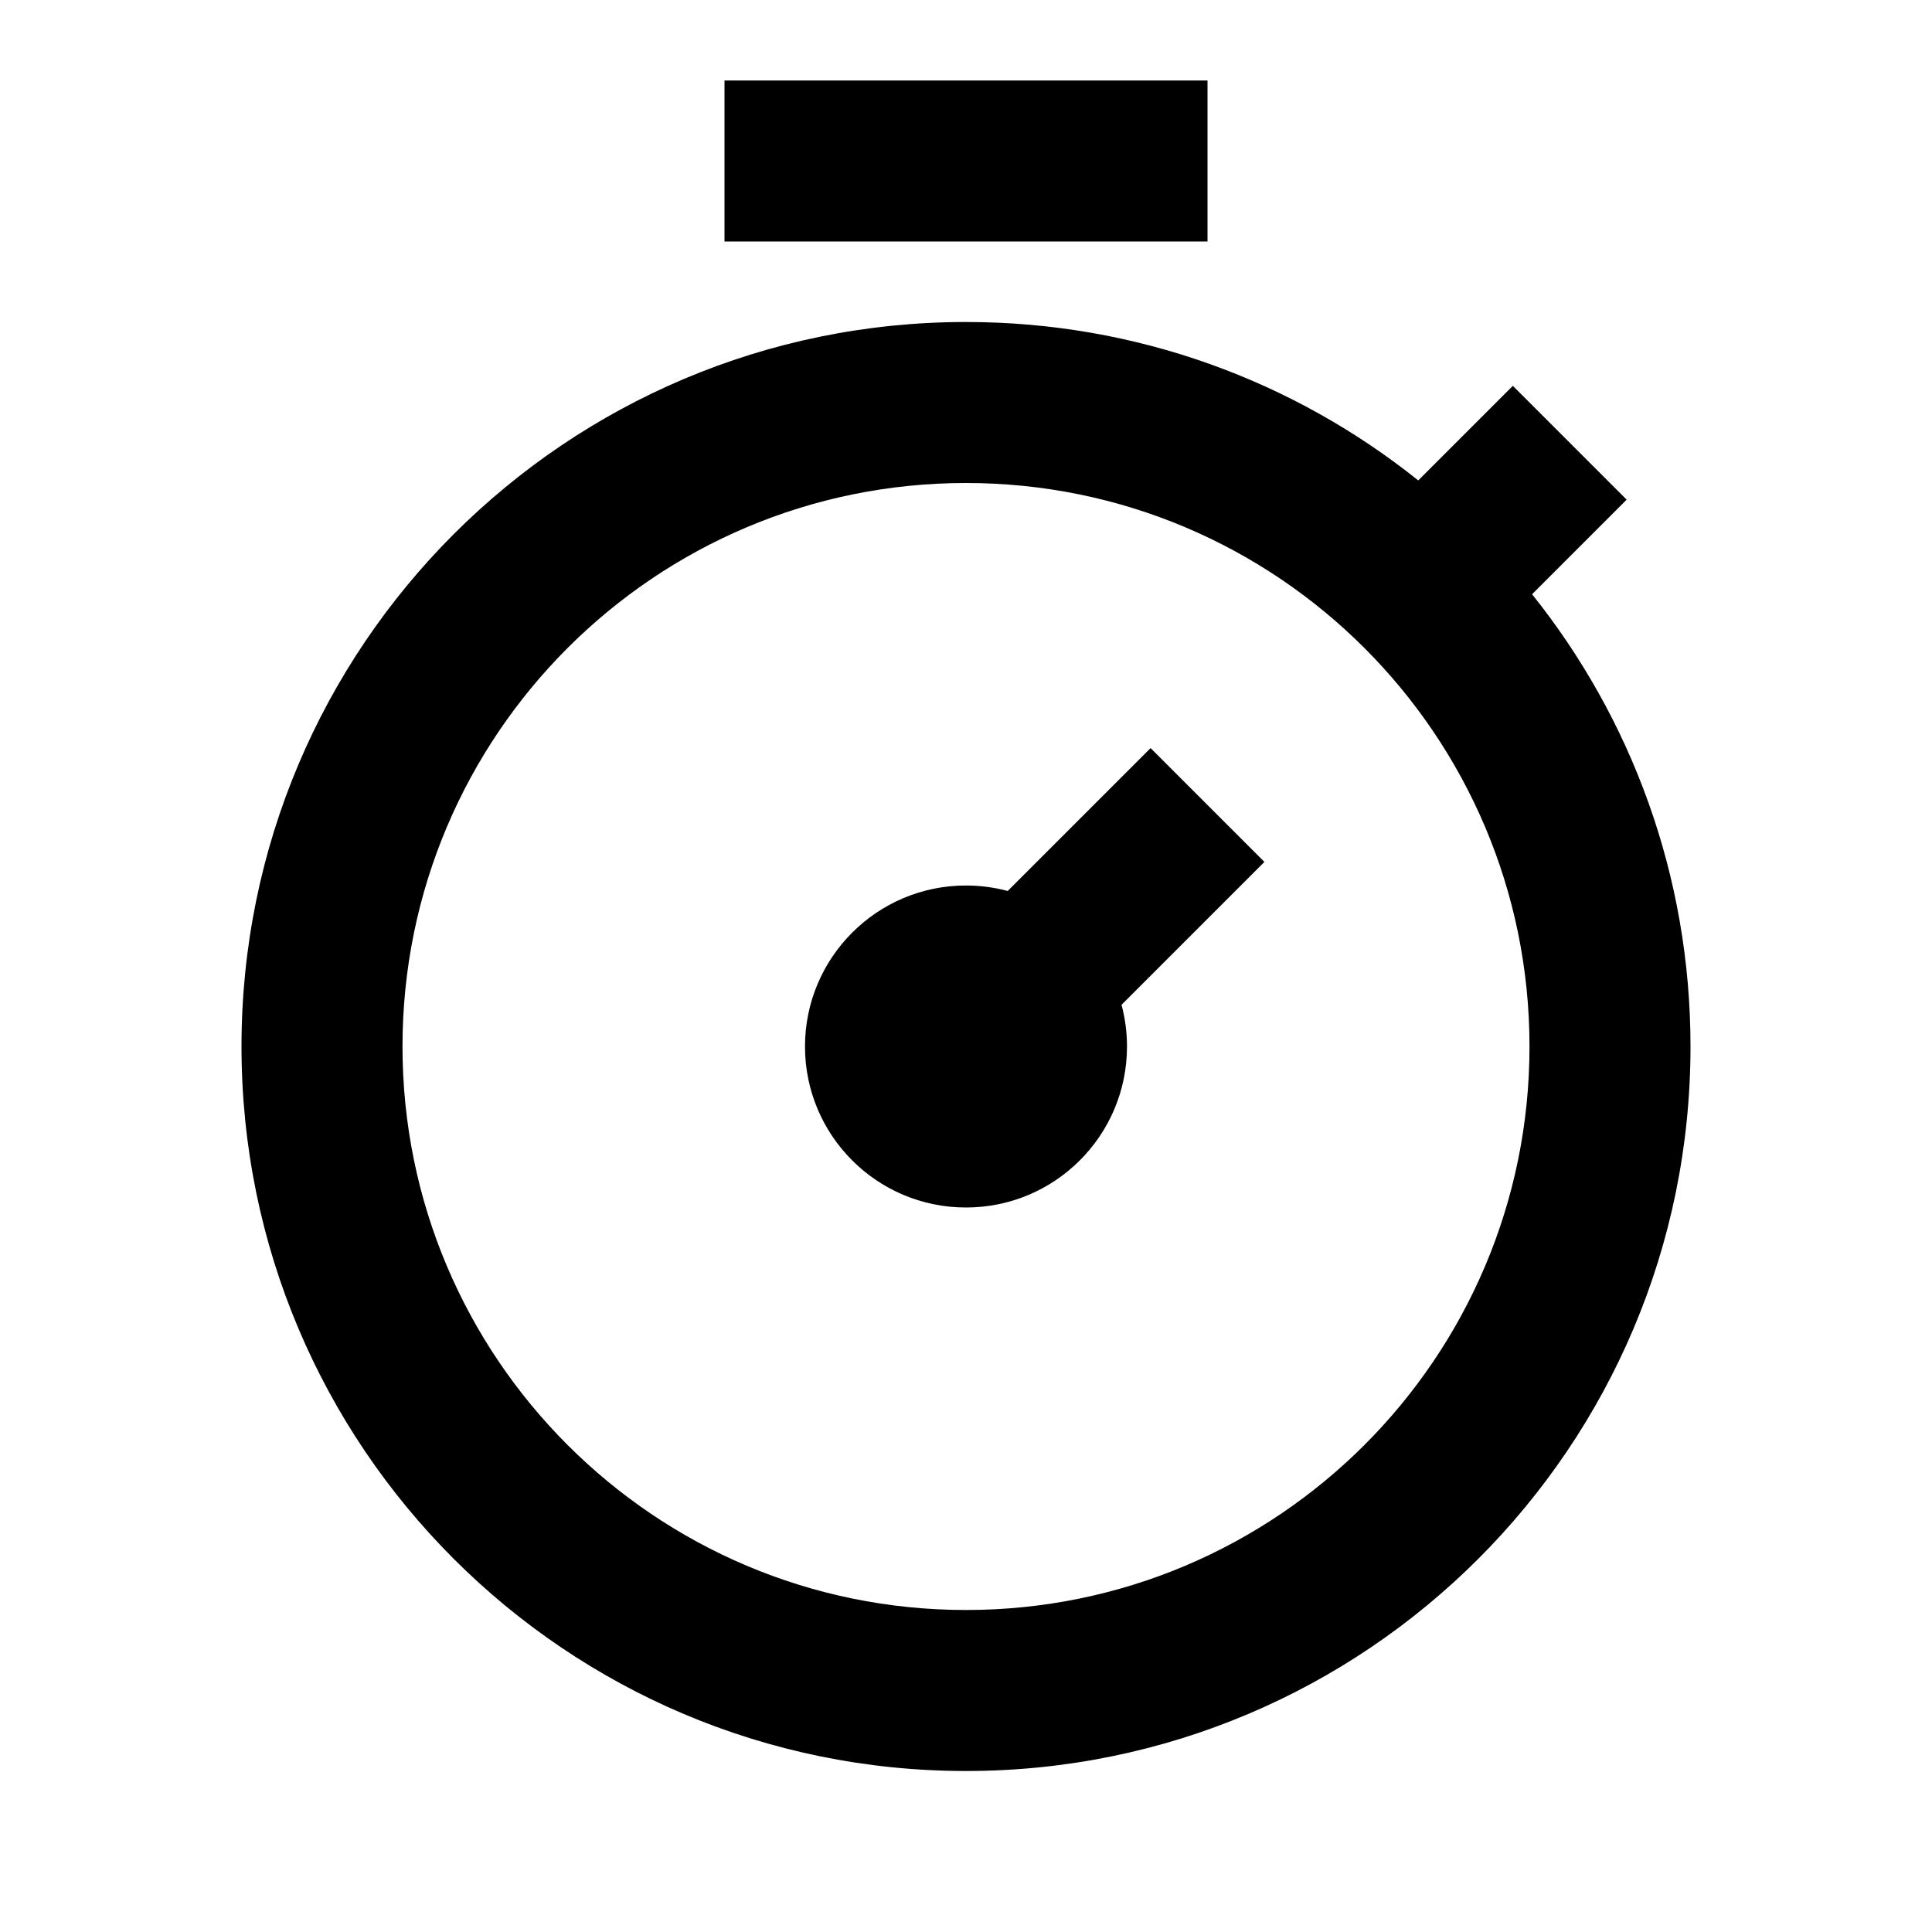
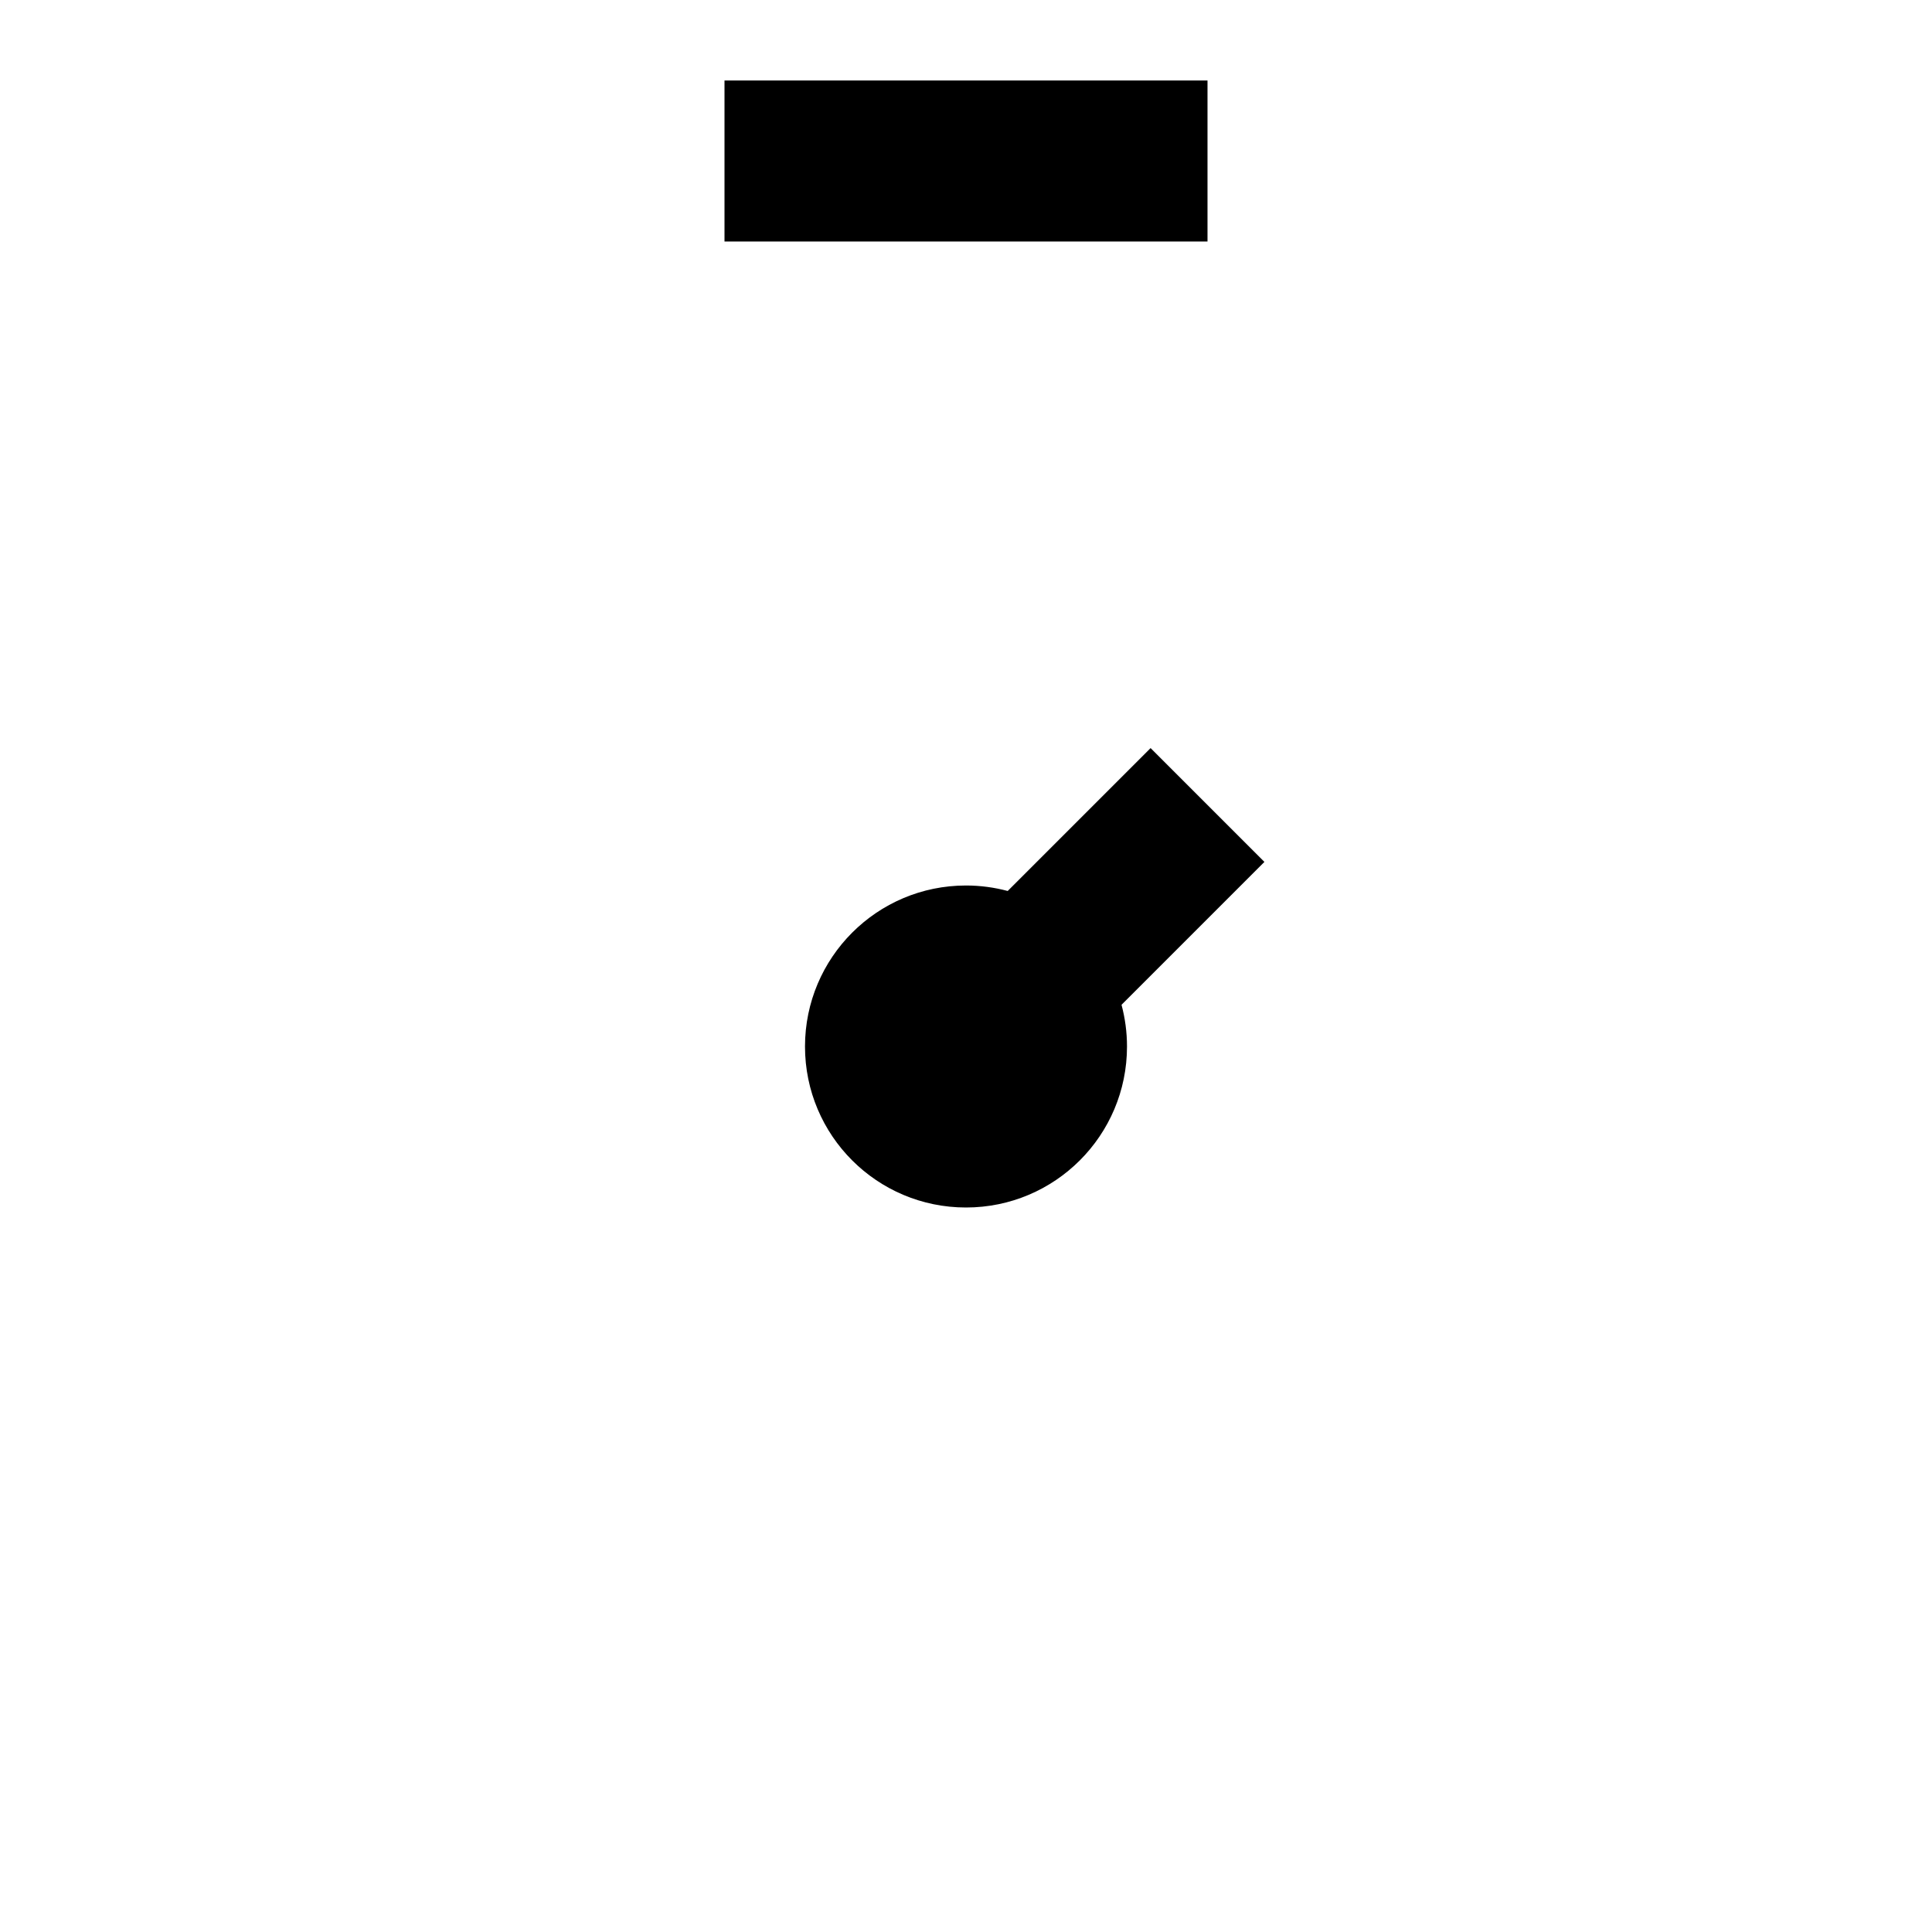
<svg xmlns="http://www.w3.org/2000/svg" width="24" height="24" viewBox="0 0 24 24" fill="none">
  <path d="M13.932 12.482L15.707 10.707L14.293 9.293L12.518 11.068C12.353 11.024 12.179 11 12 11C10.895 11 10 11.896 10 13C10 14.105 10.895 15 12 15C13.105 15 14 14.105 14 13C14 12.821 13.976 12.647 13.932 12.482Z" fill="black" />
  <path fill-rule="evenodd" clip-rule="evenodd" d="M15 3H9V1H15V3Z" fill="black" />
-   <path fill-rule="evenodd" clip-rule="evenodd" d="M21 13C21 17.971 16.971 22 12 22C7.029 22 3 17.971 3 13C3 8.029 7.029 4 12 4C14.125 4 16.078 4.736 17.618 5.968L18.793 4.793L20.207 6.207L19.032 7.382C20.264 8.922 21 10.875 21 13ZM19 13C19 16.866 15.866 20 12 20C8.134 20 5 16.866 5 13C5 9.134 8.134 6 12 6C15.866 6 19 9.134 19 13Z" fill="black" />
</svg>